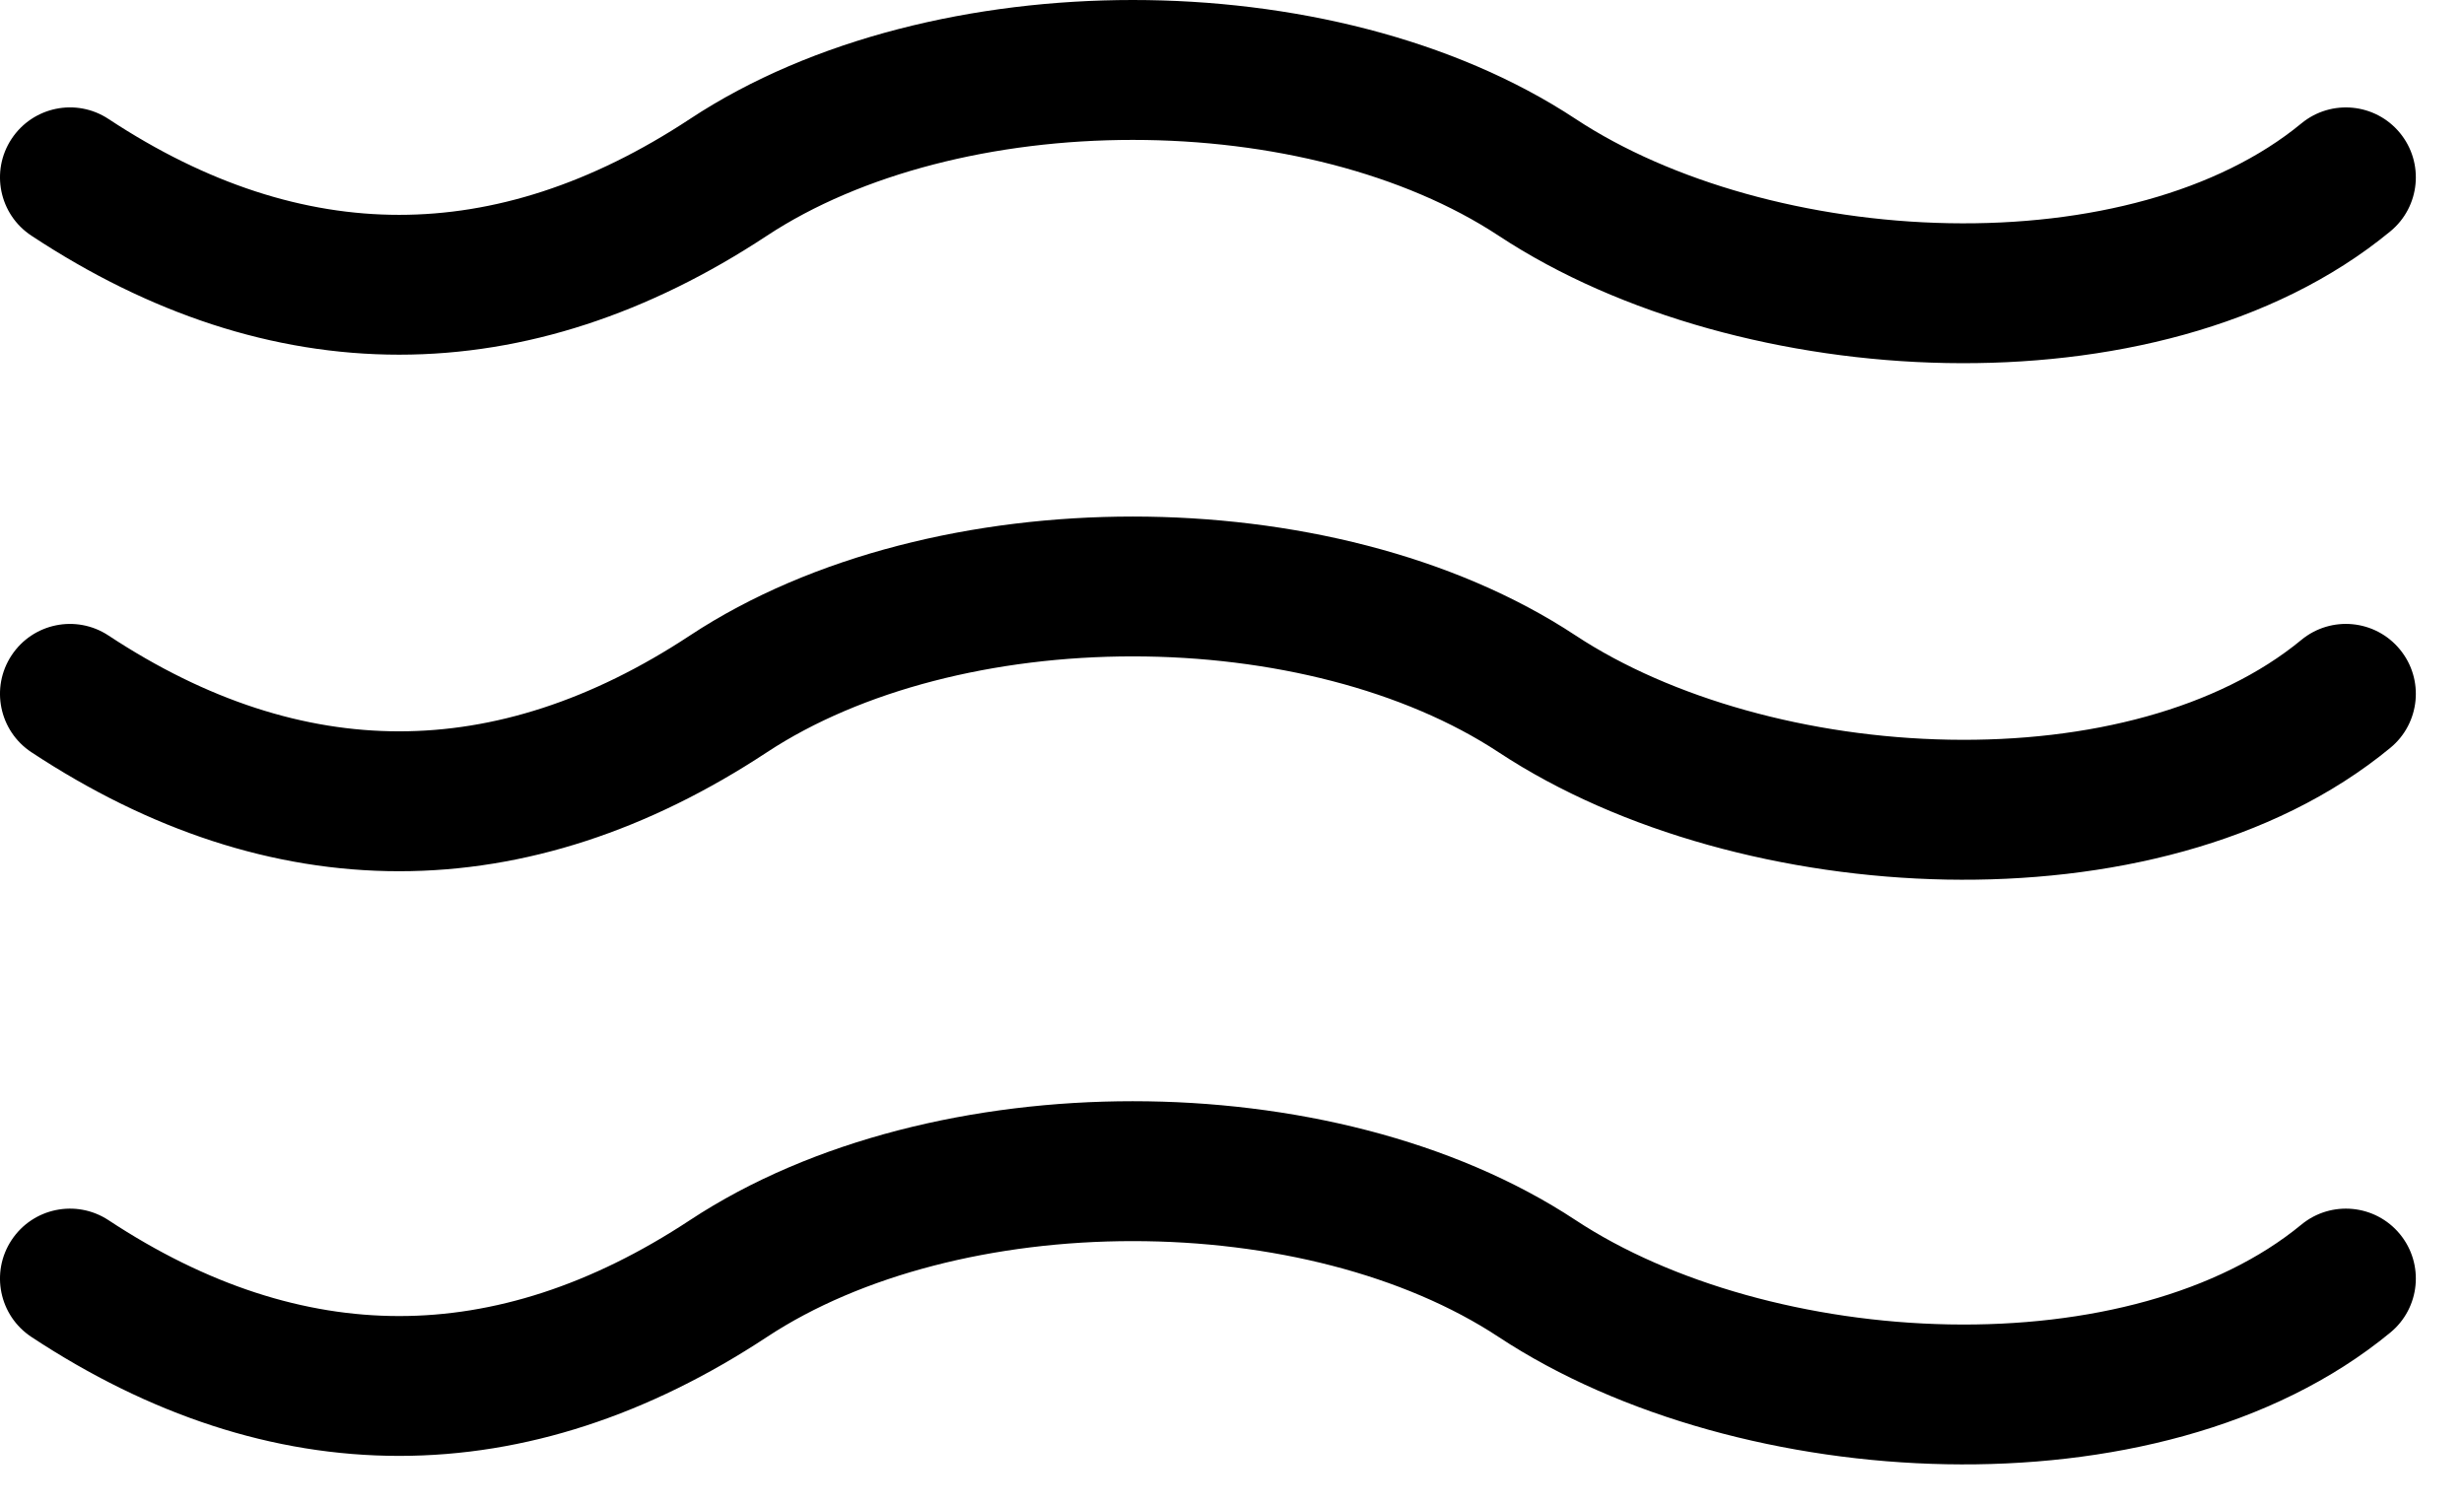
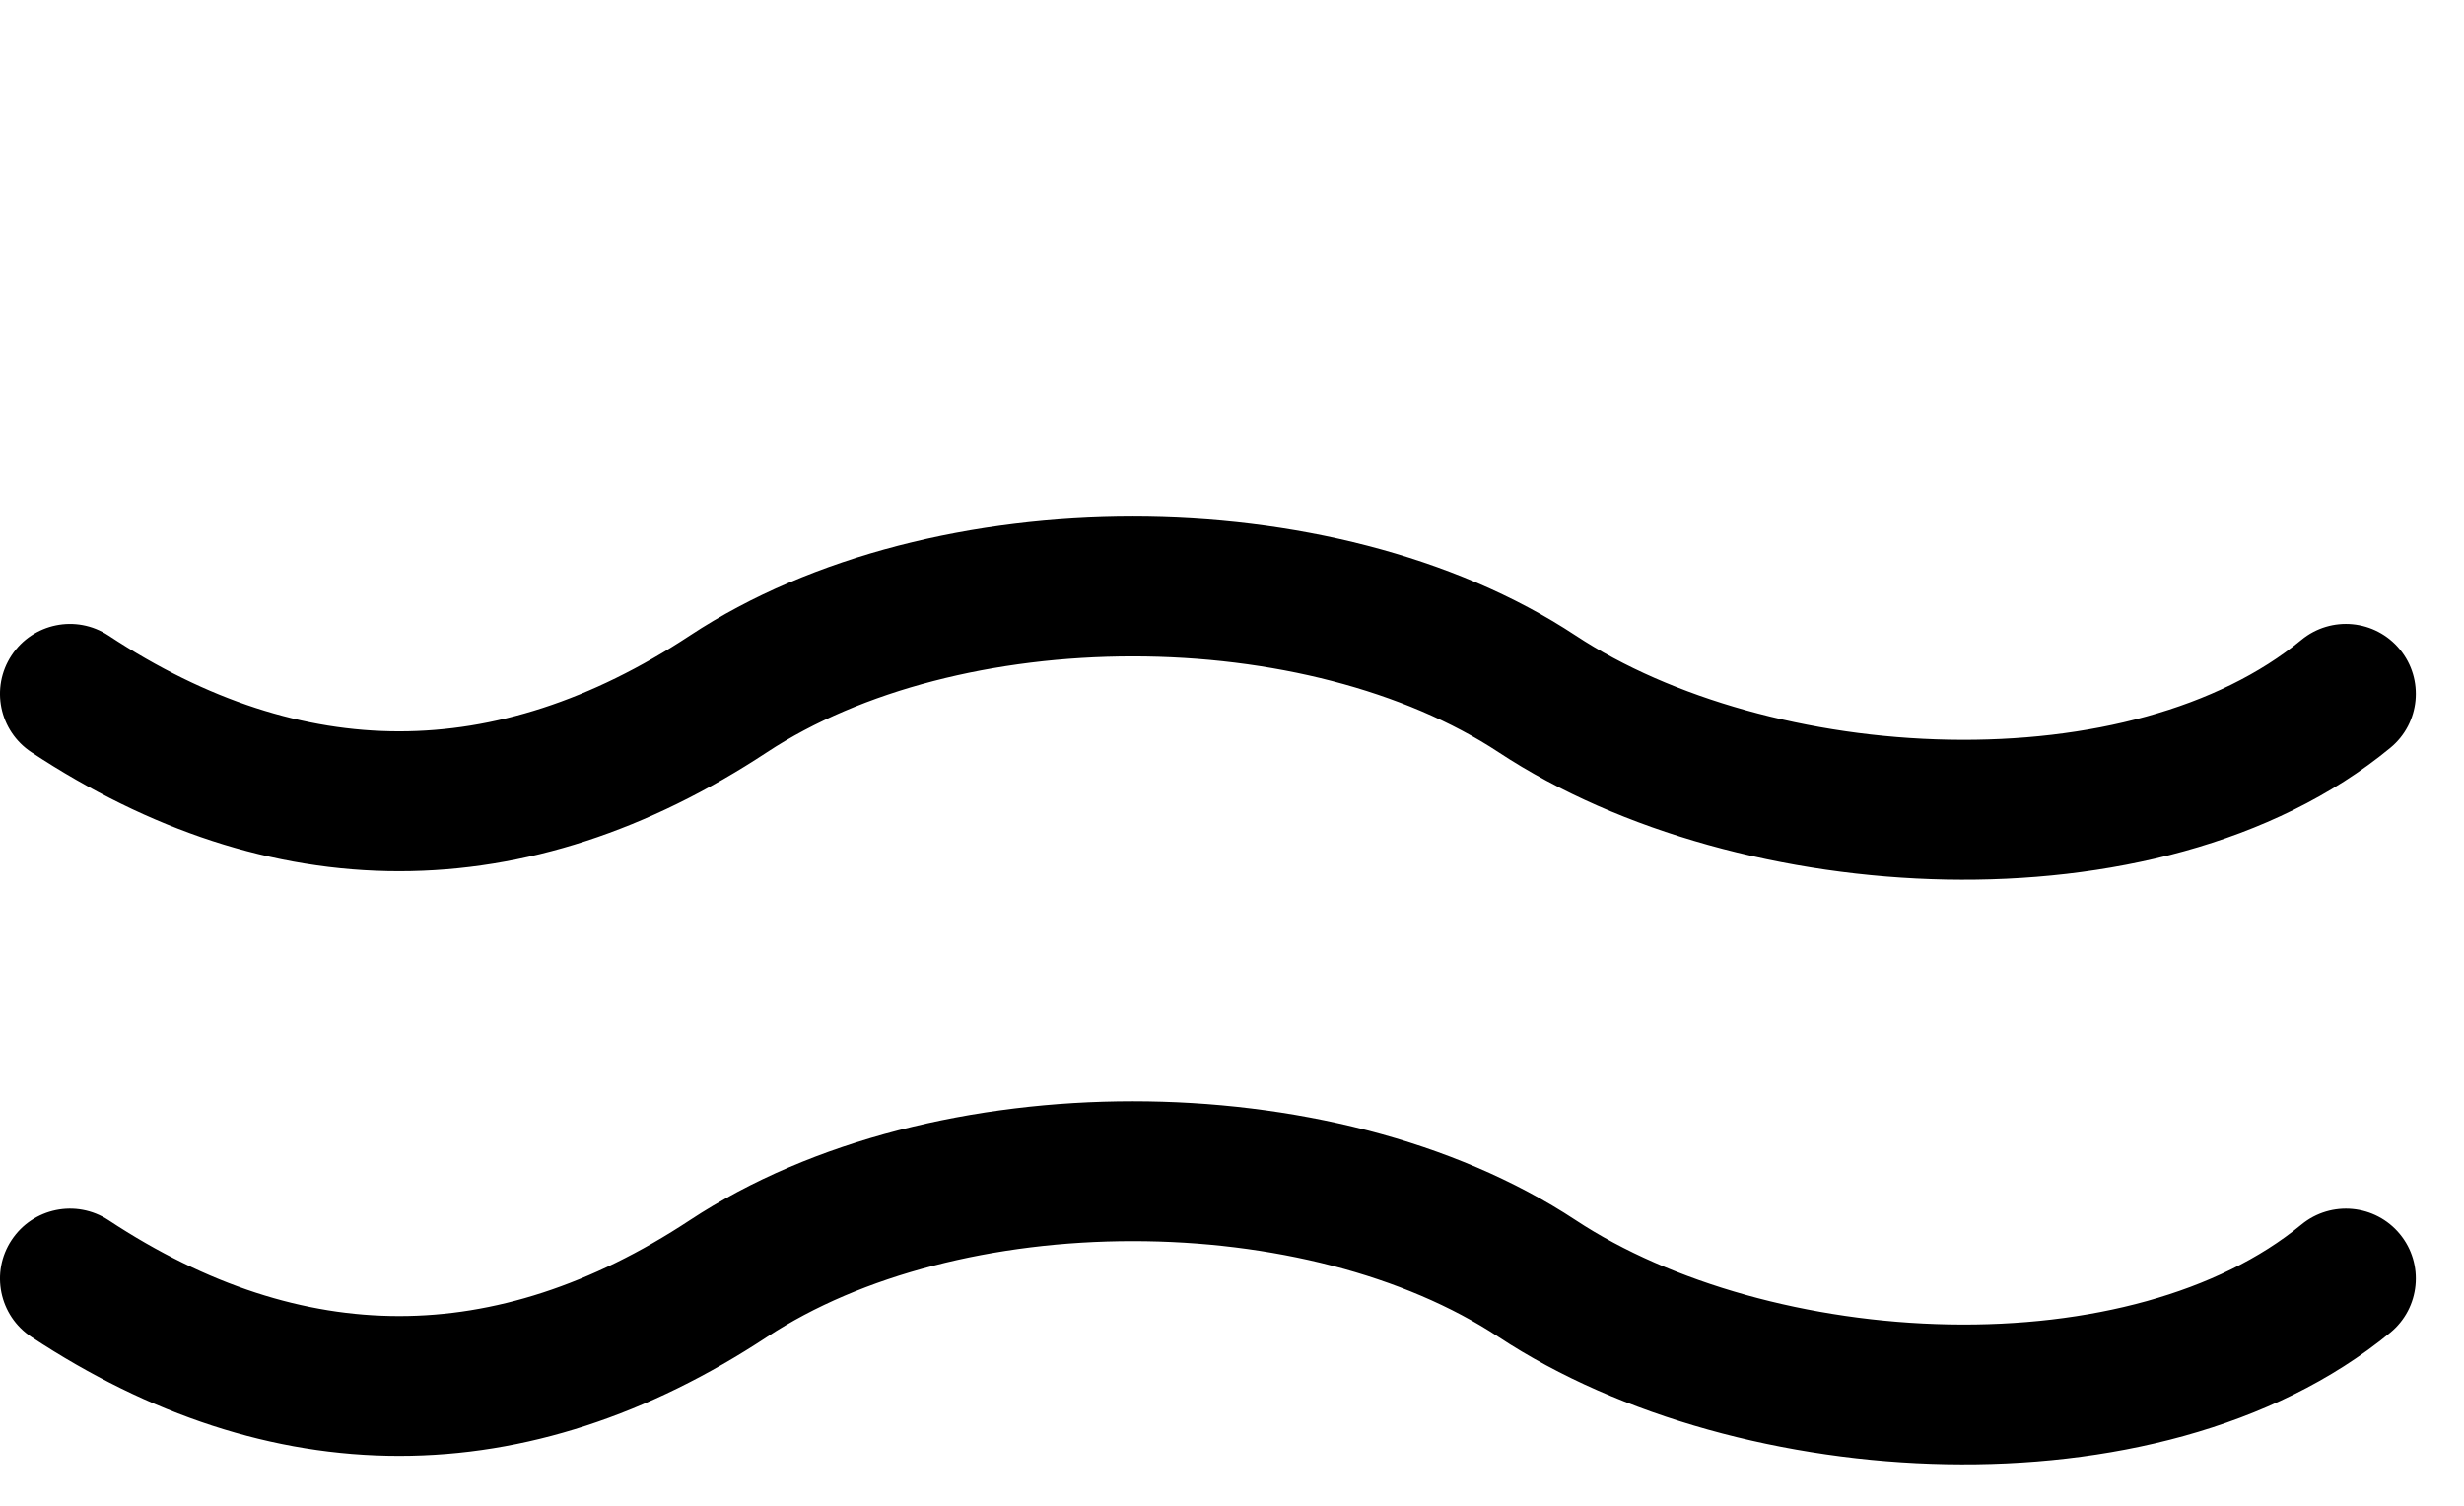
<svg xmlns="http://www.w3.org/2000/svg" fill="none" viewBox="0 0 36 22" height="22" width="36">
-   <path fill="black" d="M0.169 2.029C0.48 1.558 1.113 1.427 1.585 1.738C3.033 2.693 4.453 3.139 5.832 3.139C7.212 3.139 8.631 2.693 10.08 1.738C11.876 0.554 14.247 0 16.55 0C18.854 0 21.225 0.554 23.021 1.738C24.414 2.657 26.436 3.223 28.475 3.261C30.524 3.299 32.412 2.802 33.624 1.803C34.06 1.444 34.704 1.506 35.063 1.941C35.422 2.377 35.36 3.021 34.924 3.38C33.203 4.798 30.77 5.347 28.437 5.304C26.096 5.261 23.676 4.618 21.896 3.444C20.518 2.536 18.568 2.044 16.55 2.044C14.533 2.044 12.583 2.536 11.205 3.444C9.48 4.582 7.676 5.182 5.832 5.182C3.988 5.182 2.184 4.582 0.46 3.444C-0.012 3.134 -0.142 2.5 0.169 2.029Z" clip-rule="evenodd" fill-rule="evenodd" />
  <path fill="black" d="M0.169 9.575C0.48 9.104 1.113 8.974 1.585 9.285C3.033 10.24 4.453 10.685 5.832 10.685C7.212 10.685 8.631 10.24 10.08 9.285C11.876 8.101 14.247 7.547 16.55 7.547C18.854 7.547 21.225 8.101 23.021 9.285C24.414 10.203 26.436 10.77 28.475 10.807C30.524 10.845 32.412 10.349 33.624 9.349C34.06 8.99 34.704 9.052 35.063 9.488C35.422 9.923 35.36 10.567 34.924 10.926C33.203 12.345 30.77 12.894 28.437 12.851C26.096 12.807 23.676 12.165 21.896 10.991C20.518 10.083 18.568 9.59 16.55 9.59C14.533 9.59 12.583 10.083 11.205 10.991C9.48 12.128 7.676 12.729 5.832 12.729C3.988 12.729 2.184 12.128 0.46 10.991C-0.012 10.68 -0.142 10.046 0.169 9.575Z" clip-rule="evenodd" fill-rule="evenodd" />
  <path fill="black" d="M0.169 18.118C0.48 17.647 1.113 17.517 1.585 17.827C3.033 18.782 4.453 19.228 5.832 19.228C7.212 19.228 8.631 18.782 10.08 17.827C11.876 16.643 14.247 16.089 16.55 16.089C18.854 16.089 21.225 16.643 23.021 17.827C24.414 18.746 26.436 19.312 28.475 19.35C30.524 19.388 32.412 18.891 33.624 17.892C34.06 17.533 34.704 17.595 35.063 18.03C35.422 18.466 35.36 19.11 34.924 19.469C33.203 20.887 30.77 21.437 28.437 21.393C26.096 21.35 23.676 20.707 21.896 19.534C20.518 18.625 18.568 18.133 16.55 18.133C14.533 18.133 12.583 18.625 11.205 19.534C9.48 20.671 7.676 21.271 5.832 21.271C3.988 21.271 2.184 20.671 0.46 19.534C-0.012 19.223 -0.142 18.589 0.169 18.118Z" clip-rule="evenodd" fill-rule="evenodd" />
</svg>